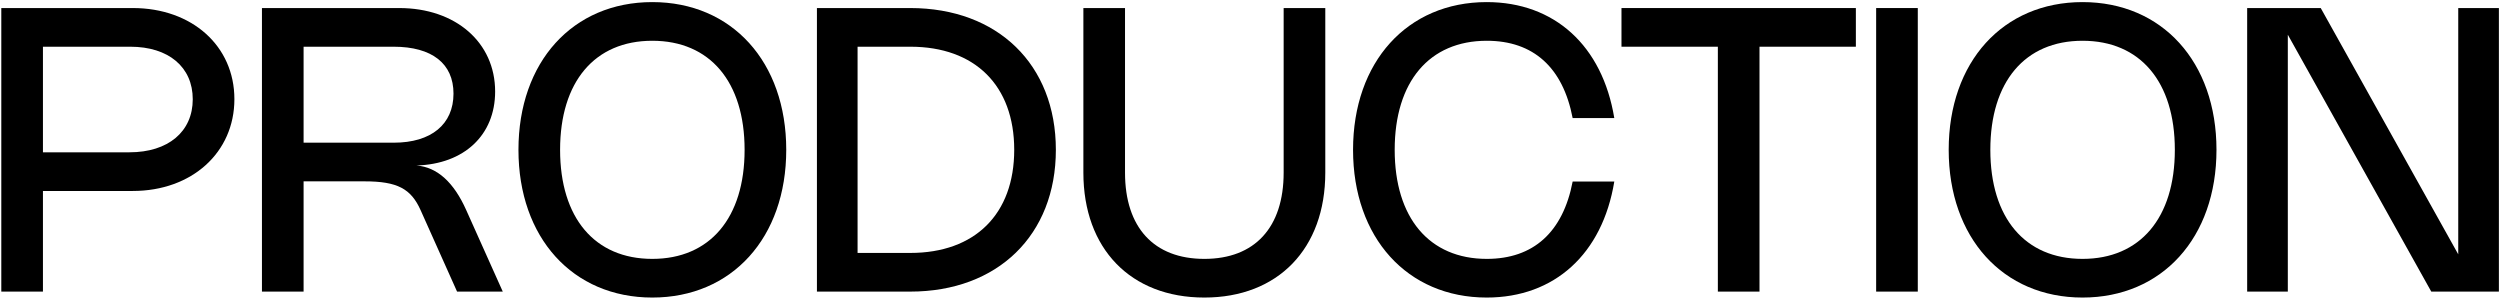
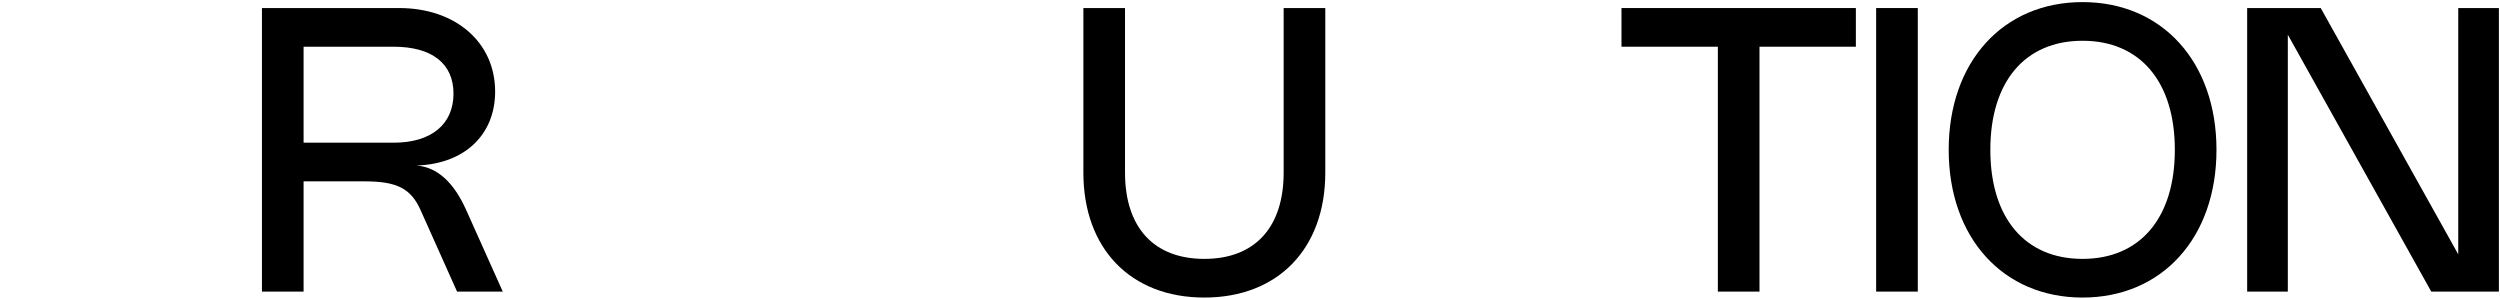
<svg xmlns="http://www.w3.org/2000/svg" width="643" height="77" viewBox="0 0 643 77" fill="none">
-   <path d="M0.336 75V2.07H34.149C49.398 2.07 60.286 11.836 60.286 25.505C60.286 39.224 49.347 49.117 34.149 49.117H11.046V75H0.336ZM11.046 39.172H33.307C43.252 39.172 49.576 33.868 49.576 25.53C49.576 17.242 43.354 12.015 33.511 12.015H11.046V39.172Z" fill="black" />
  <path d="M78.083 75H67.373V2.07H102.665C117.2 2.07 127.349 10.918 127.349 23.541C127.349 34.786 119.342 42.207 107.128 42.564C112.508 42.998 116.741 46.95 119.903 54.014L129.313 75H117.557L108.173 54.039C105.7 48.531 102.206 46.644 93.766 46.644H78.083V75ZM78.083 36.699H101.288C110.902 36.699 116.639 31.982 116.639 24.076C116.639 16.35 111.106 12.015 101.237 12.015H78.083V36.699Z" fill="black" />
-   <path d="M133.346 38.535C133.346 15.916 147.295 0.54 167.771 0.54C188.248 0.54 202.222 15.916 202.222 38.535C202.222 61.128 188.248 76.53 167.771 76.53C147.295 76.53 133.346 61.128 133.346 38.535ZM144.056 38.535C144.056 56.053 152.956 66.585 167.771 66.585C182.587 66.585 191.512 56.053 191.512 38.535C191.512 21.017 182.587 10.485 167.771 10.485C152.956 10.485 144.056 21.017 144.056 38.535Z" fill="black" />
-   <path d="M210.113 75V2.07H234.109C256.625 2.07 271.568 16.605 271.568 38.535C271.568 60.44 256.625 75 234.109 75H210.113ZM220.568 65.055H234.134C250.786 65.055 260.858 55.059 260.858 38.535C260.858 22.011 250.786 12.015 234.134 12.015H220.568V65.055Z" fill="black" />
  <path d="M278.645 44.4V2.07H289.355V44.4C289.355 58.502 296.775 66.585 309.755 66.585C322.734 66.585 330.155 58.502 330.155 44.4V2.07H340.865V44.4C340.865 63.959 328.701 76.53 309.755 76.53C290.808 76.53 278.645 63.959 278.645 44.4Z" fill="black" />
-   <path d="M358.715 38.535C358.715 56.053 367.614 66.585 382.404 66.585C394.389 66.585 401.988 59.725 404.487 46.695H415.197C412.137 65.31 399.821 76.53 382.379 76.53C361.953 76.53 348.005 61.128 348.005 38.535C348.005 15.916 361.953 0.54 382.379 0.54C399.821 0.54 412.137 11.76 415.197 30.375H404.487C401.988 17.345 394.389 10.485 382.404 10.485C367.614 10.485 358.715 21.017 358.715 38.535Z" fill="black" />
  <path d="M477.328 2.07V12.015H452.542V75H441.832V12.015H417.046V2.07H477.328Z" fill="black" />
  <path d="M493.255 2.07V75H482.545V2.07H493.255Z" fill="black" />
  <path d="M501.204 38.535C501.204 15.916 515.152 0.54 535.629 0.54C556.105 0.54 570.079 15.916 570.079 38.535C570.079 61.128 556.105 76.53 535.629 76.53C515.152 76.53 501.204 61.128 501.204 38.535ZM511.914 38.535C511.914 56.053 520.813 66.585 535.629 66.585C550.444 66.585 559.369 56.053 559.369 38.535C559.369 21.017 550.444 10.485 535.629 10.485C520.813 10.485 511.914 21.017 511.914 38.535Z" fill="black" />
  <path d="M642.715 2.07V75H625.324L588.426 8.93V75H577.971V2.07H596.892L632.26 65.412V2.07H642.715Z" fill="black" />
</svg>